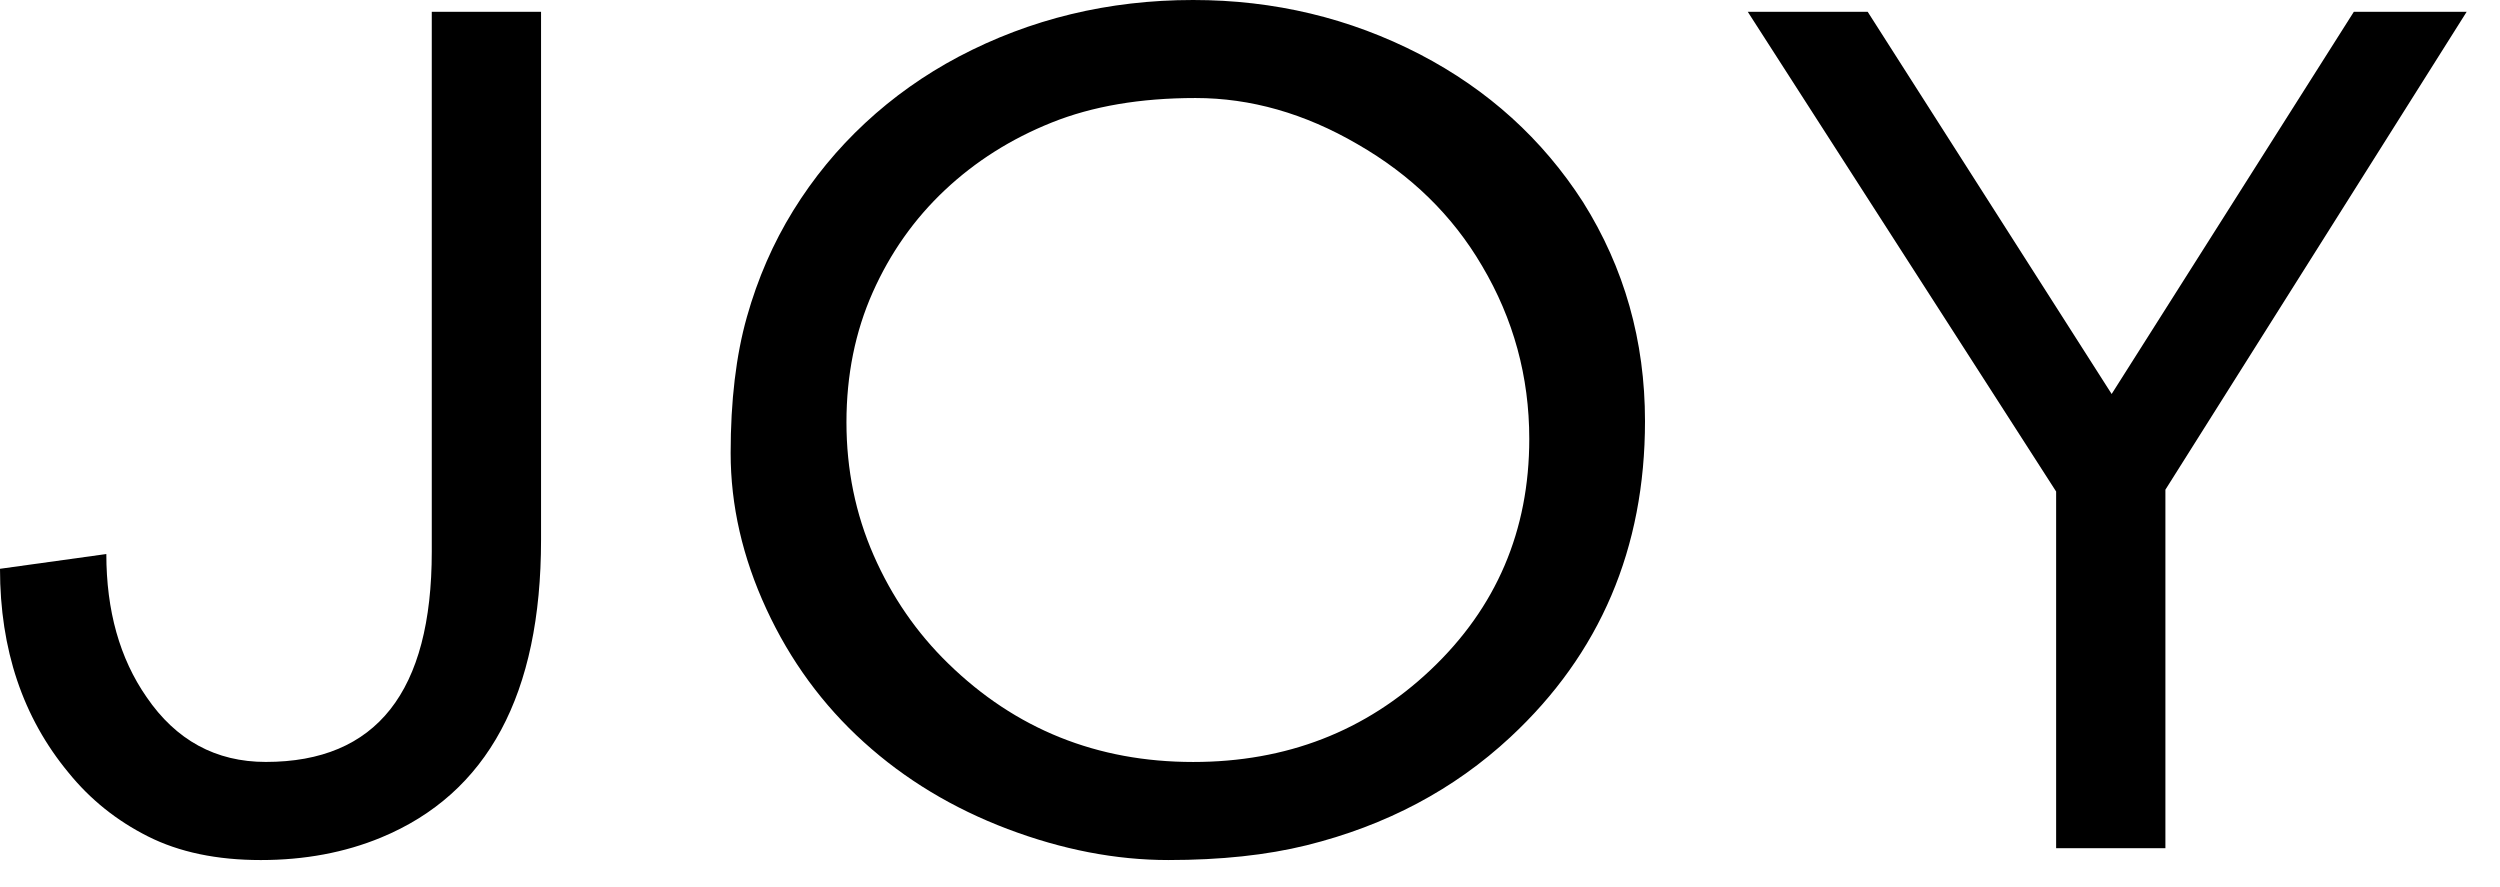
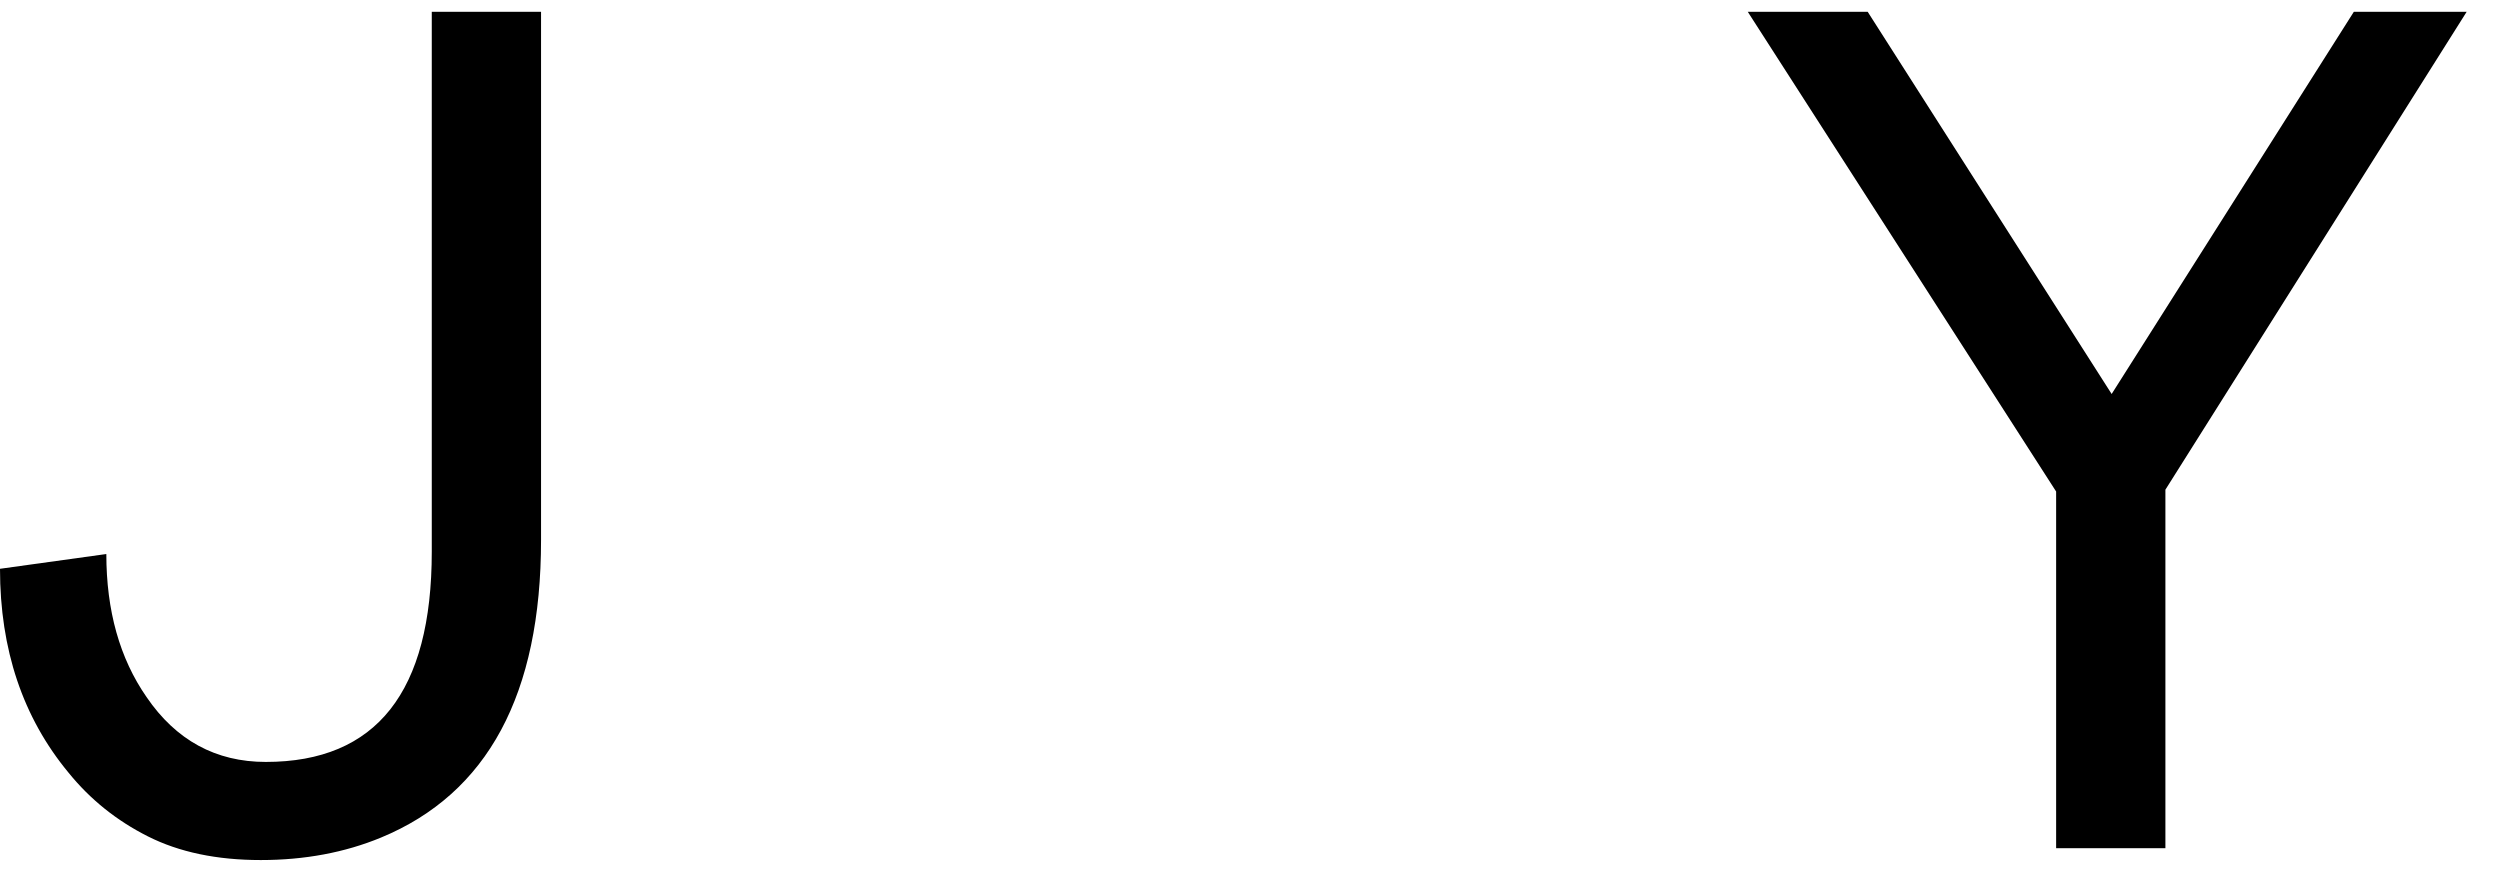
<svg xmlns="http://www.w3.org/2000/svg" version="1.1" id="logo" x="0px" y="0px" width="62px" height="22px" viewBox="0 0 62 22" enable-background="new 0 0 62 22" xml:space="preserve">
  <path d="M50.991,12.188L43.345,0.293h2.974l6.05,9.478l6.006-9.478h2.798l-7.471,11.851v8.892h-2.71V12.188z" />
-   <path d="M21.424,18.406c-1.021-0.923-1.827-2.024-2.418-3.303s-0.886-2.568-0.886-3.867s0.134-2.424,0.403-3.376  c0.268-0.952,0.651-1.831,1.149-2.637s1.094-1.531,1.787-2.175s1.465-1.191,2.314-1.641C25.552,0.469,27.49,0,29.59,0  c2.012,0,3.887,0.449,5.625,1.348c1.689,0.879,3.037,2.1,4.043,3.662c1.025,1.631,1.538,3.442,1.538,5.435  c0,3.154-1.113,5.767-3.34,7.837c-1.396,1.299-3.081,2.192-5.054,2.681c-0.986,0.244-2.129,0.366-3.428,0.366  s-2.627-0.256-3.984-0.769C23.633,20.046,22.443,19.329,21.424,18.406z M23.43,4.717c-0.757,0.713-1.353,1.558-1.787,2.534  s-0.651,2.051-0.651,3.223s0.225,2.271,0.674,3.296s1.064,1.919,1.846,2.681c1.67,1.631,3.696,2.446,6.079,2.446  c2.314,0,4.277-0.762,5.889-2.285c1.631-1.543,2.446-3.452,2.446-5.728c0-1.543-0.391-2.974-1.172-4.292  c-0.732-1.25-1.763-2.256-3.091-3.018c-1.309-0.762-2.646-1.143-4.014-1.143s-2.557,0.203-3.566,0.608  C25.07,3.445,24.187,4.004,23.43,4.717z" />
  <path d="M6.592,18.896c2.744,0,4.116-1.738,4.116-5.215V0.293h2.71v13.096c0,3.828-1.323,6.289-3.97,7.383  c-0.898,0.371-1.893,0.557-2.981,0.557s-2.021-0.195-2.797-0.586c-0.777-0.391-1.434-0.918-1.971-1.582  C0.566,17.793,0,16.108,0,14.106l2.637-0.366c0,1.406,0.332,2.588,0.996,3.545C4.365,18.359,5.352,18.896,6.592,18.896z" />
</svg>